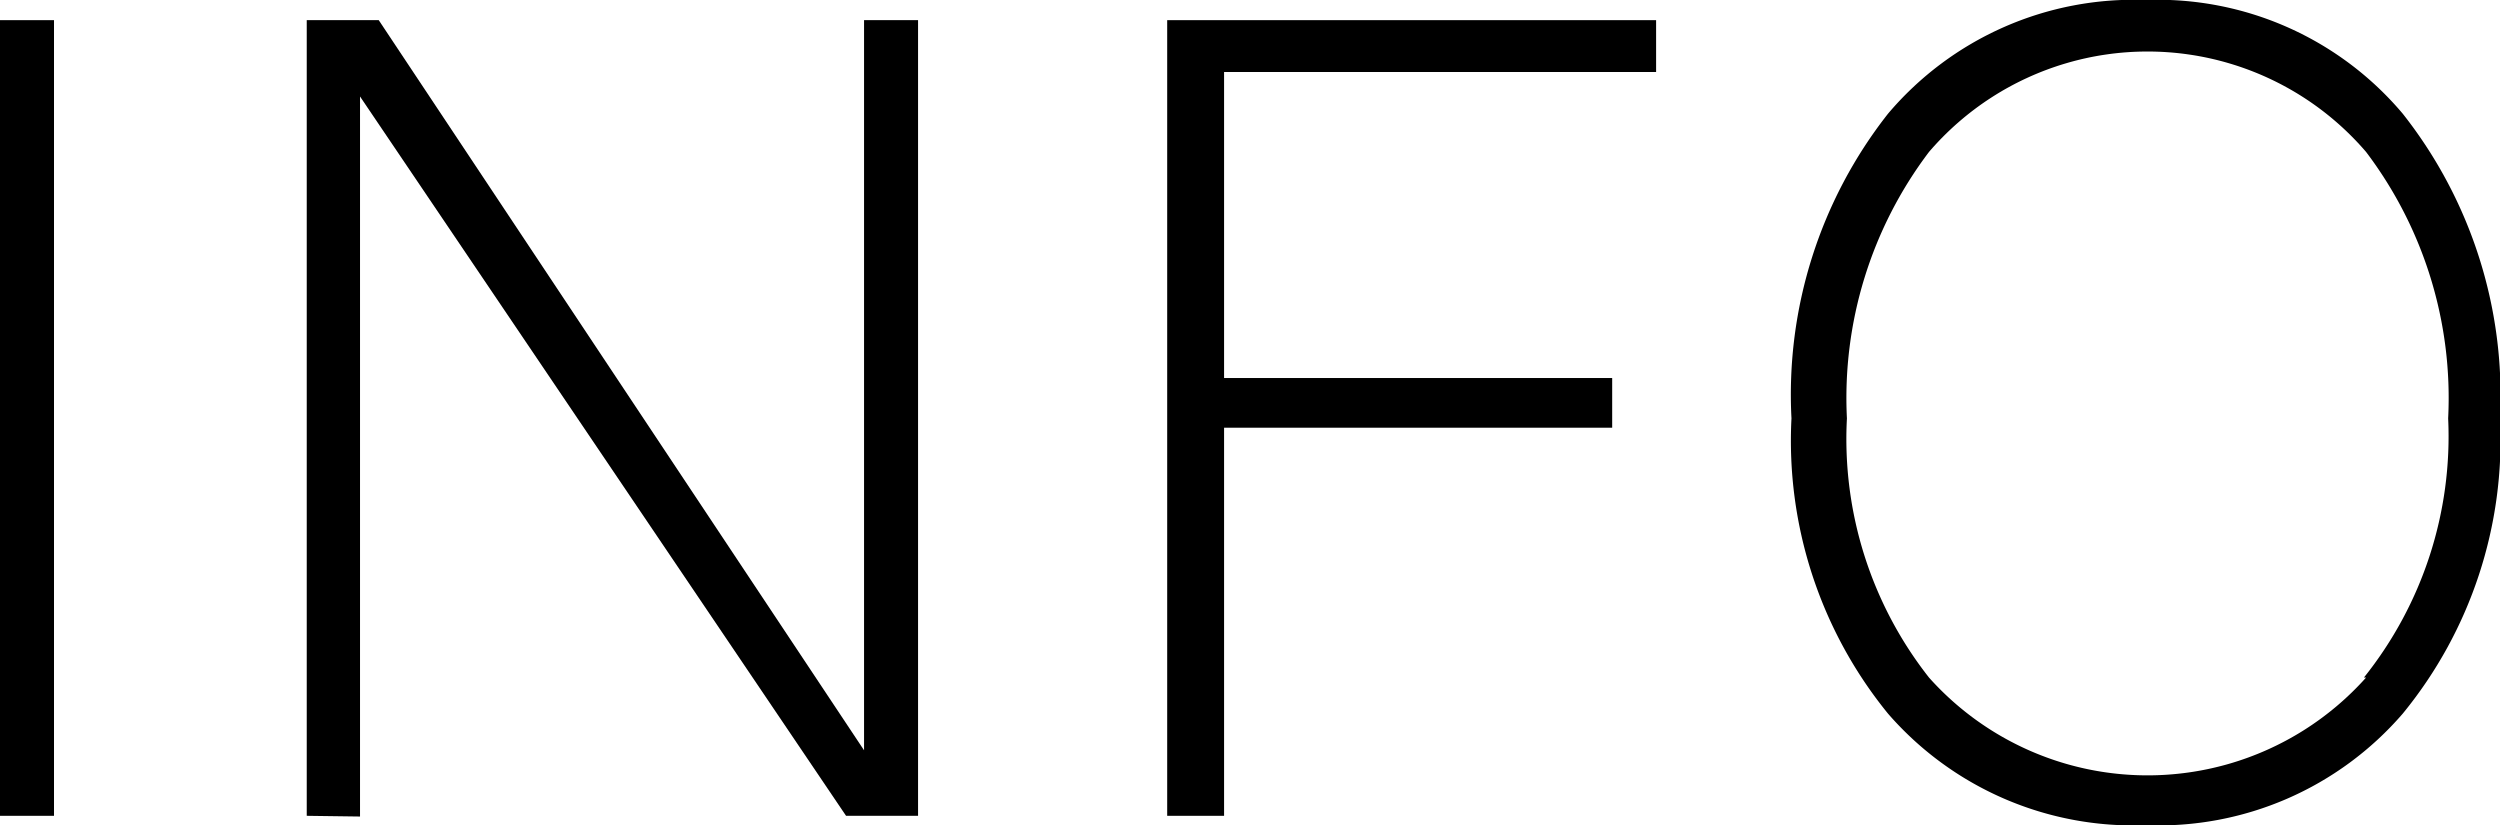
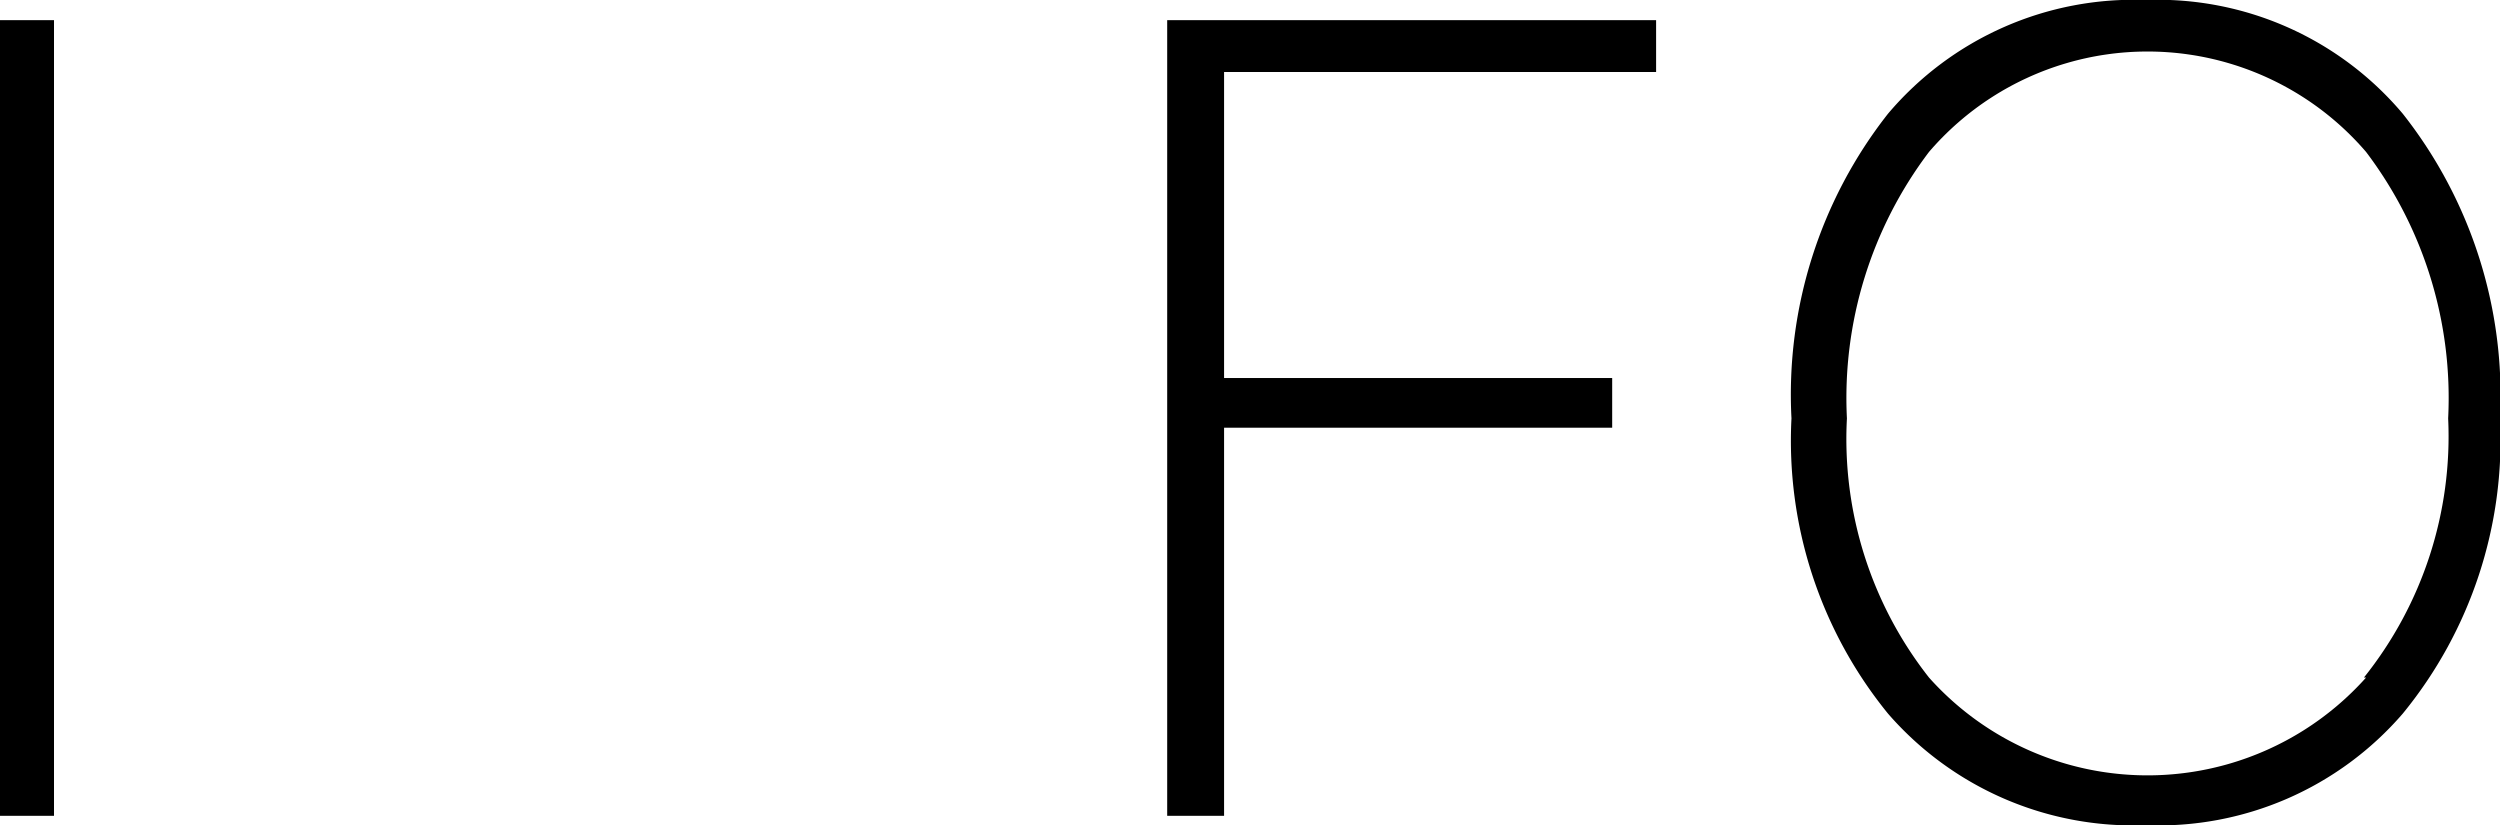
<svg xmlns="http://www.w3.org/2000/svg" viewBox="0 0 34.72 11.46">
  <g id="レイヤー_2" data-name="レイヤー 2">
    <g id="テキスト">
      <path d="M0,11.33V.28H.75V11.33Z" />
-       <path d="M4.26,11.33V.28h1L12,10.42V.28h.75V11.33h-1L5,1.34v10Z" />
      <path d="M16.21,11.33V.28H23V1H17V5.25h5.39v.69H17v5.39Z" />
      <path d="M26.22,9.91a6,6,0,0,1-1.34-4.1,6.31,6.31,0,0,1,1.34-4.23A4.47,4.47,0,0,1,29.8,0a4.45,4.45,0,0,1,3.57,1.58,6.32,6.32,0,0,1,1.35,4.23,6,6,0,0,1-1.35,4.1,4.48,4.48,0,0,1-3.57,1.55A4.51,4.51,0,0,1,26.22,9.91Zm6.61-.5A5.36,5.36,0,0,0,34,5.81a5.66,5.66,0,0,0-1.14-3.7,4,4,0,0,0-6.07,0,5.66,5.66,0,0,0-1.14,3.7,5.36,5.36,0,0,0,1.14,3.6,4.07,4.07,0,0,0,6.07,0Z" />
    </g>
  </g>
</svg>